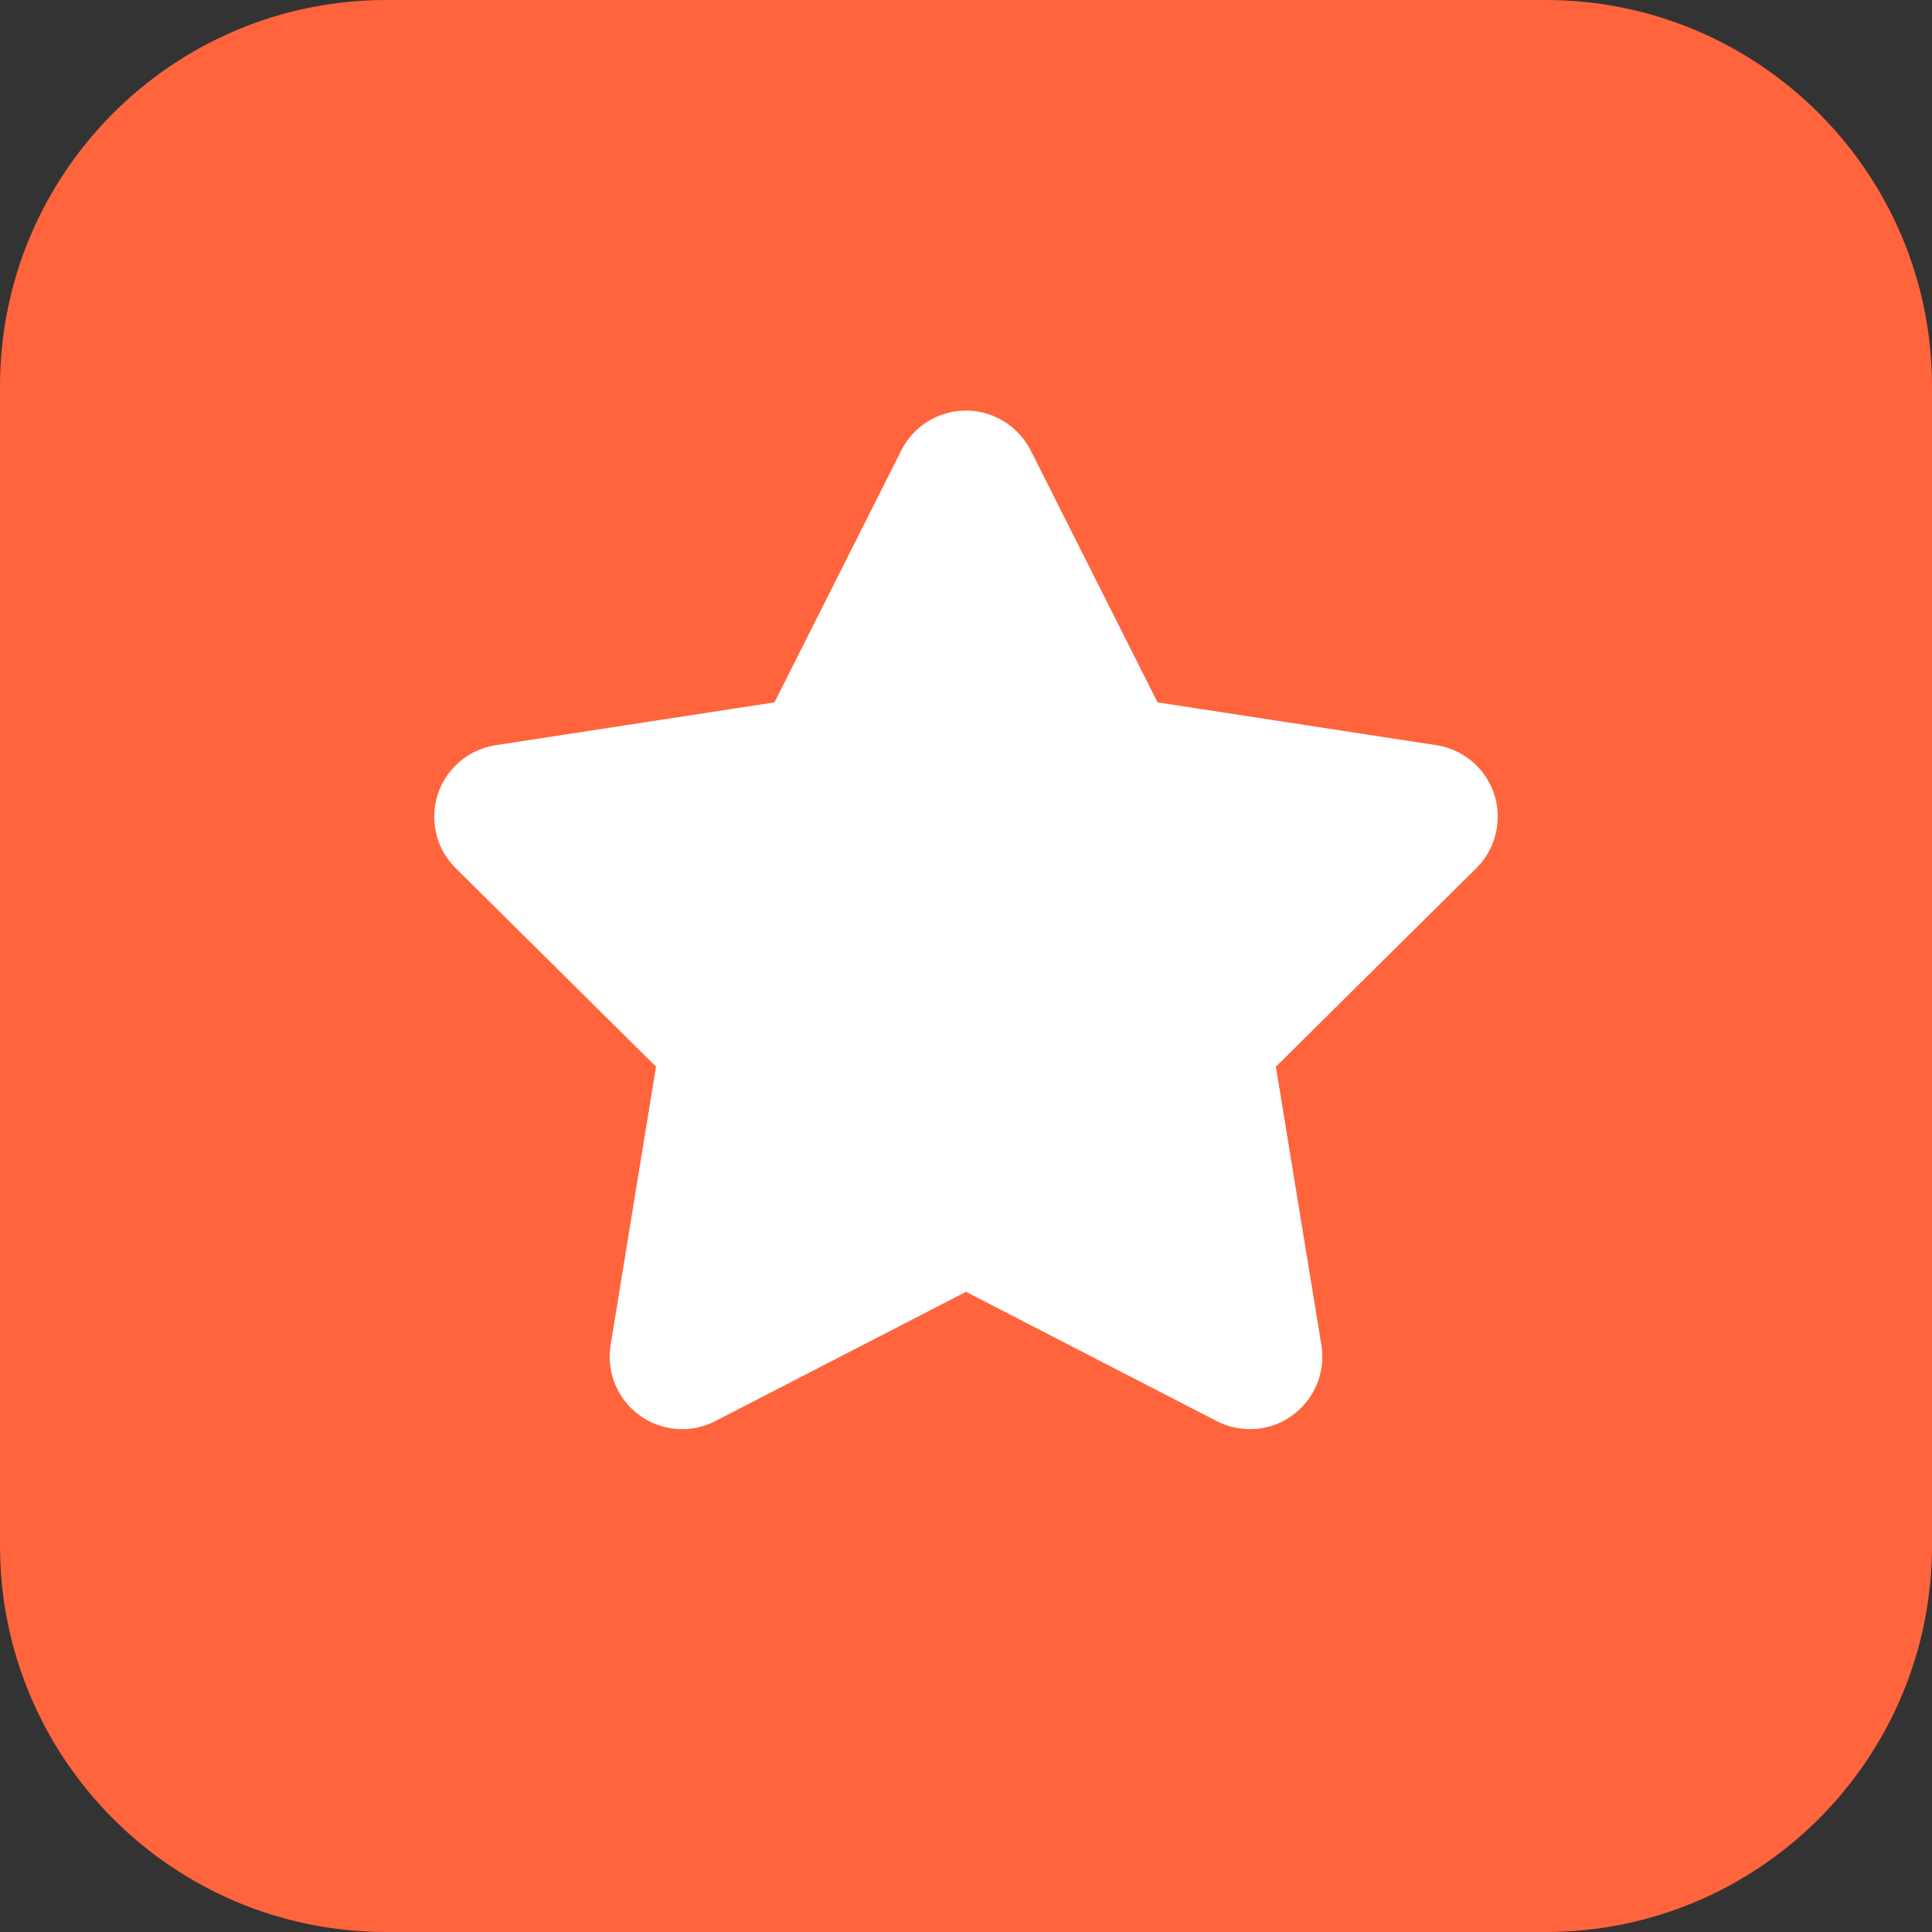
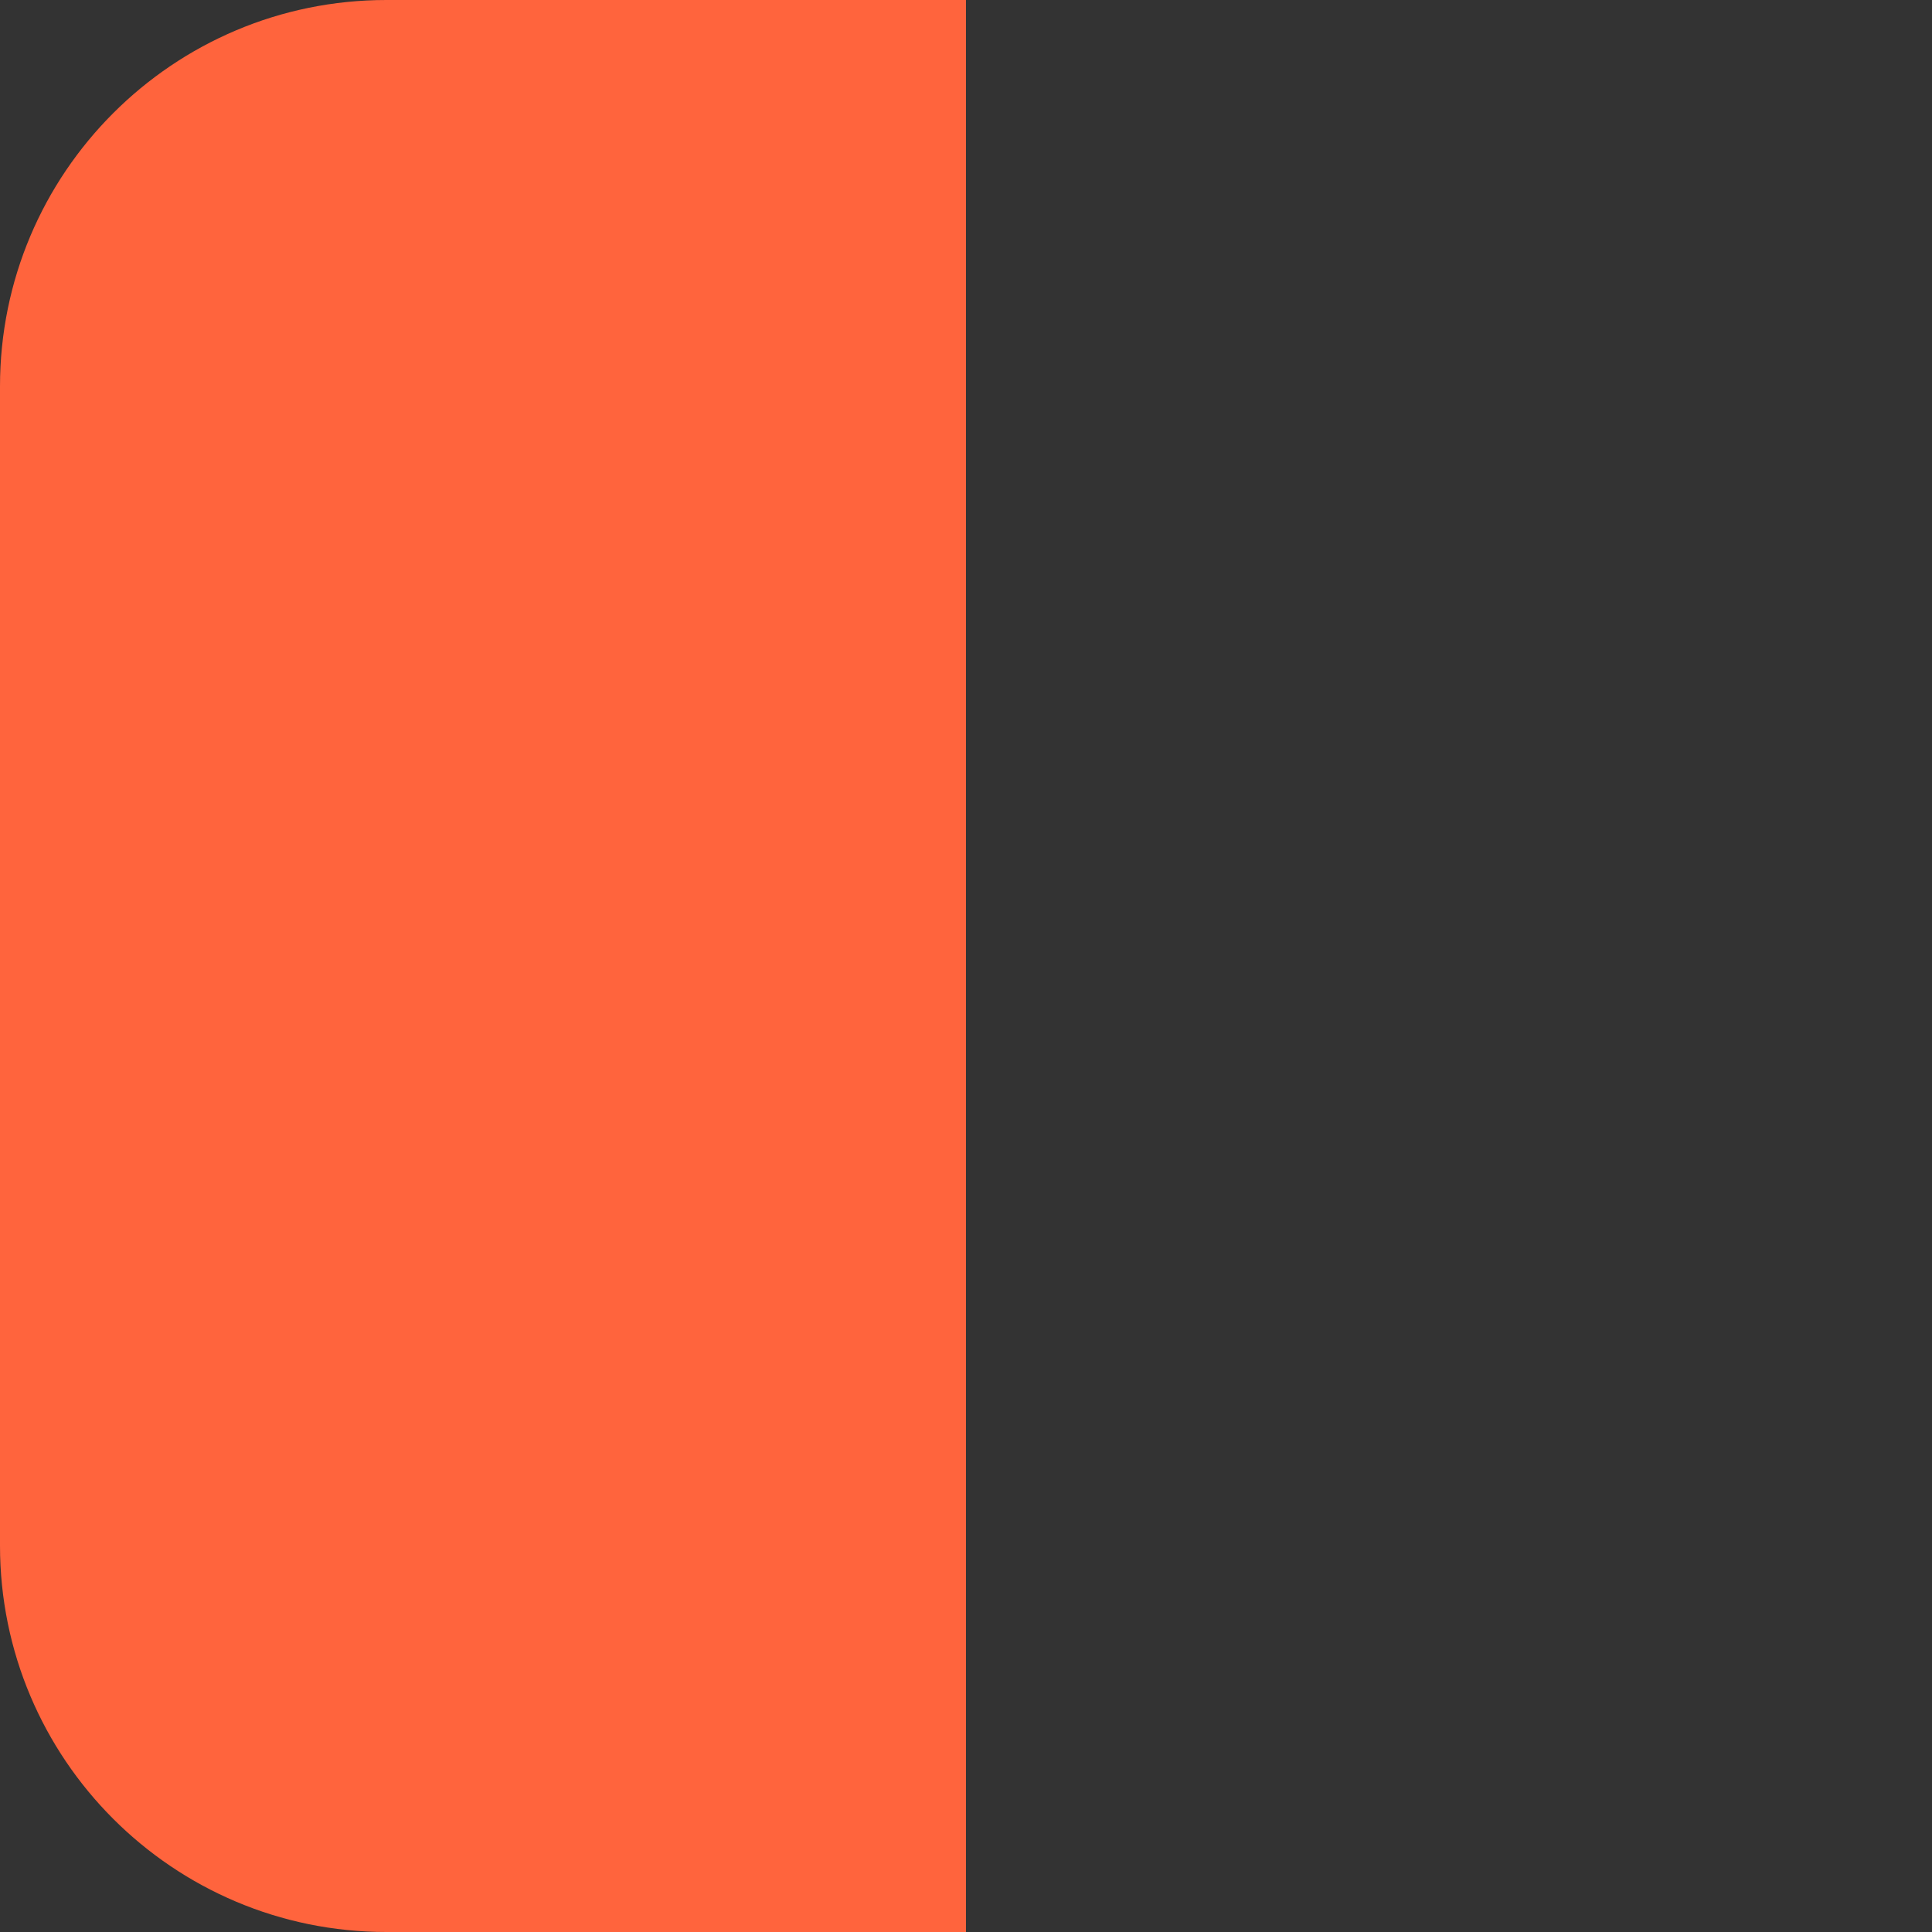
<svg xmlns="http://www.w3.org/2000/svg" width="20" height="20" viewBox="0 0 20 20" fill="none">
  <rect x="0" y="0" width="20" height="20" fill="#333333" stroke="none" />
  <g clip-path="url(#clip0_1221_23161)">
    <path d="M0 4C0 1.791 1.791 0 4 0H10V20H4C1.791 20 0 18.209 0 16V4Z" fill="#FF643D" />
-     <path d="M20 4C20 1.791 18.209 0 16 0H10V20H16C18.209 20 20 18.209 20 16V4Z" fill="#FF643D" />
-     <path fill-rule="evenodd" clip-rule="evenodd" d="M10 13.373L12.595 14.711C12.738 14.785 12.9 14.81 13.059 14.785C13.468 14.718 13.745 14.332 13.679 13.924L13.208 11.042L15.282 8.988C15.397 8.875 15.471 8.728 15.496 8.569C15.559 8.159 15.278 7.777 14.868 7.714L11.983 7.271L10.67 4.663C10.597 4.52 10.481 4.403 10.337 4.331C9.967 4.144 9.516 4.293 9.33 4.663L8.017 7.271L5.132 7.714C4.973 7.738 4.826 7.813 4.713 7.927C4.421 8.221 4.423 8.696 4.718 8.988L6.791 11.042L6.321 13.924C6.295 14.082 6.321 14.245 6.395 14.388C6.585 14.756 7.037 14.901 7.405 14.711L10 13.373Z" fill="white" />
  </g>
  <defs>
    <clipPath id="clip0_1221_23161">
      <rect width="20" height="20" fill="white" />
    </clipPath>
  </defs>
</svg>